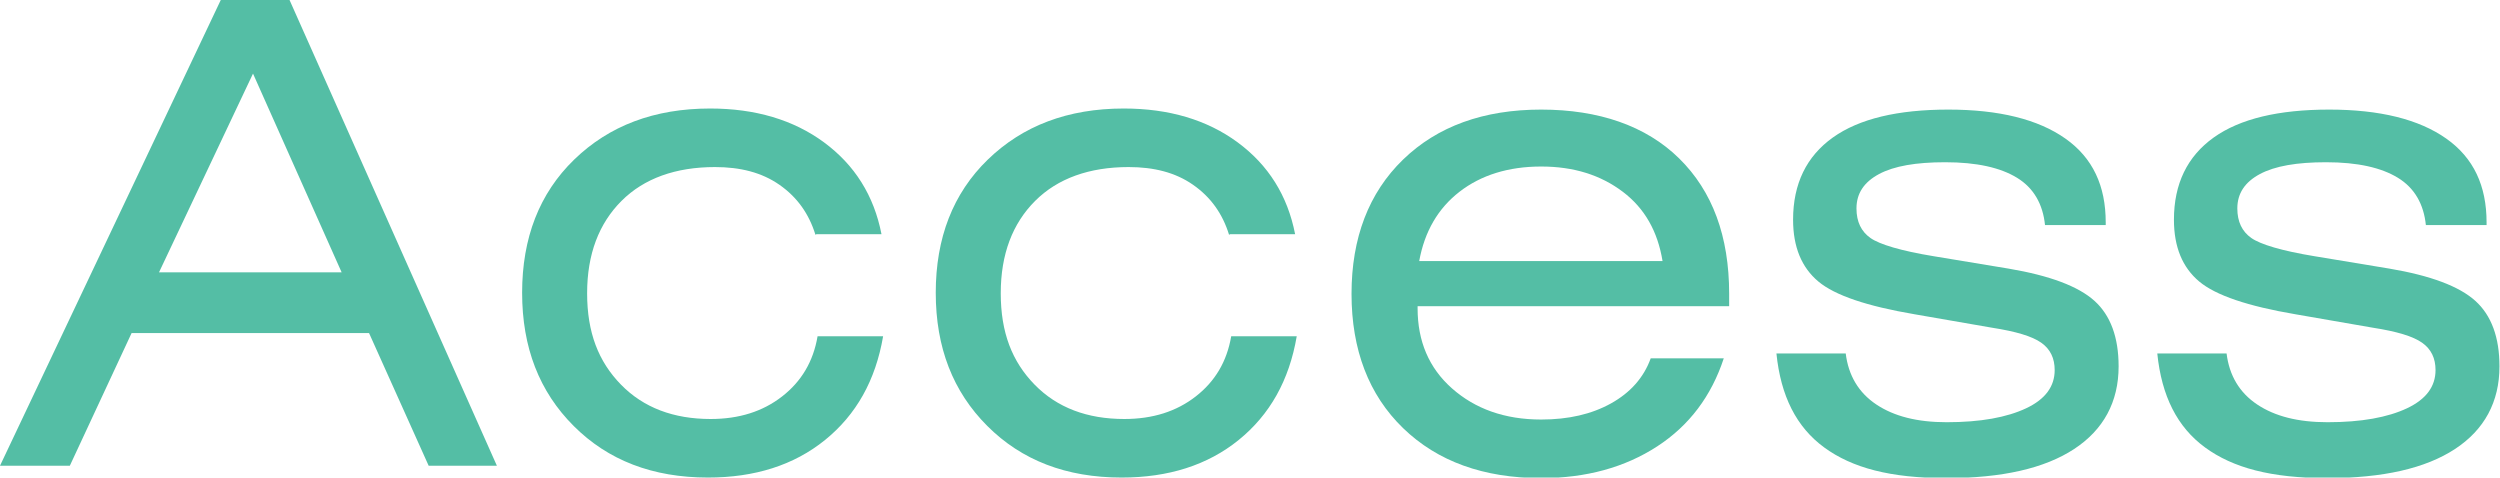
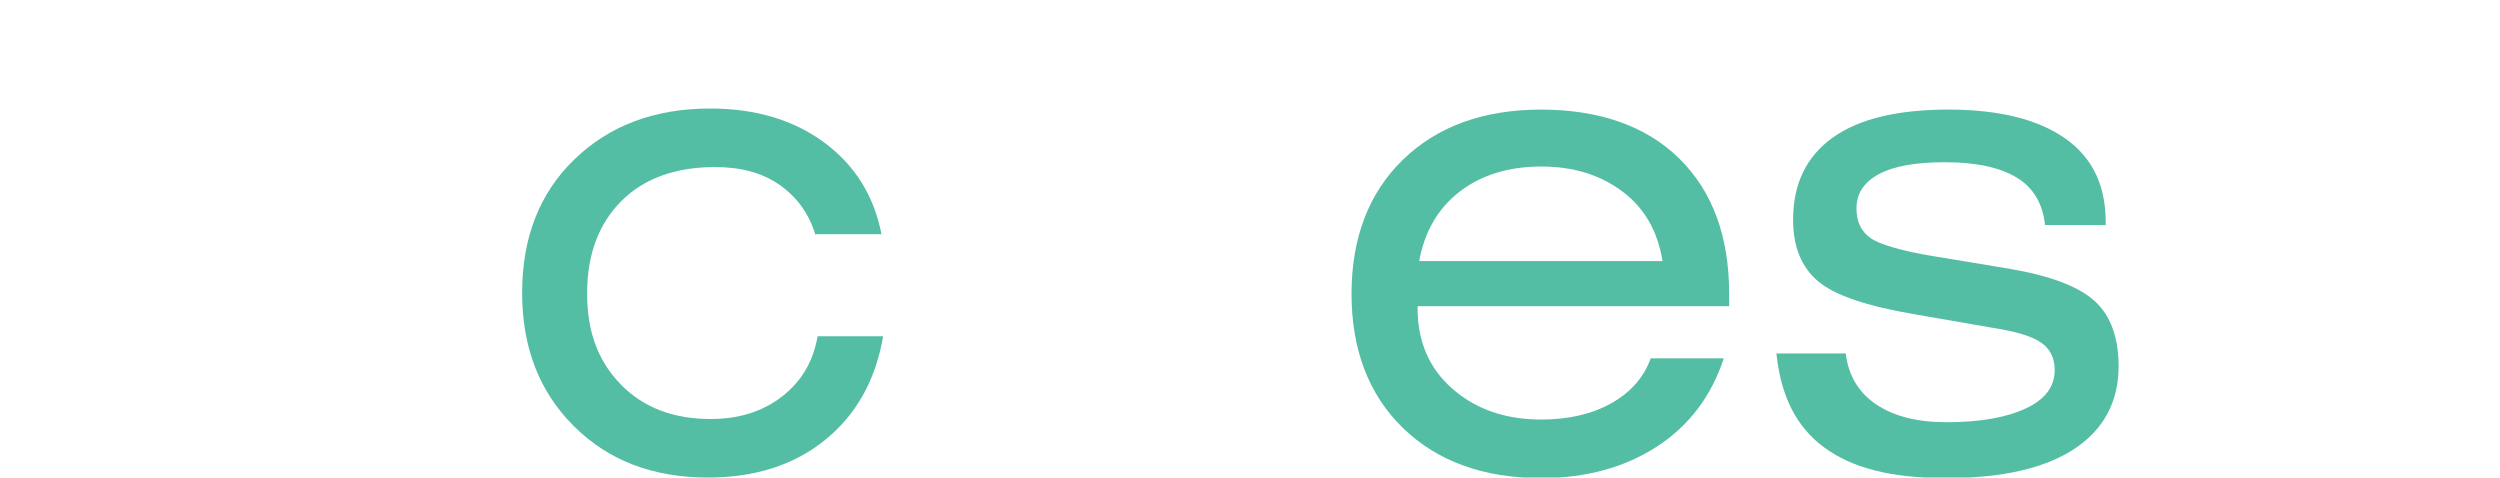
<svg xmlns="http://www.w3.org/2000/svg" id="_レイヤー_2" viewBox="0 0 46.54 8.89">
  <defs>
    <style>.cls-1{fill:#54bea5;}</style>
  </defs>
  <g id="_テキスト">
-     <path class="cls-1" d="M0,8.67L4.11,0h1.28l3.86,8.67h-1.27l-1.11-2.47H2.45l-1.15,2.47H0ZM2.96,5.07h3.4l-1.65-3.7-1.75,3.7Z" />
    <path class="cls-1" d="M15.18,4.37c-.12-.39-.34-.7-.67-.93s-.73-.33-1.2-.33c-.73,0-1.32.21-1.74.63s-.64.99-.64,1.72.21,1.27.63,1.7.98.64,1.67.64c.53,0,.97-.14,1.33-.42s.58-.65.66-1.12h1.22c-.14.82-.5,1.46-1.08,1.93s-1.31.7-2.18.7c-1.03,0-1.86-.32-2.5-.96s-.96-1.46-.96-2.48.32-1.85.97-2.48,1.49-.95,2.53-.95c.84,0,1.55.21,2.12.63s.93.99,1.07,1.71h-1.21Z" />
-     <path class="cls-1" d="M22.88,4.37c-.12-.39-.34-.7-.67-.93s-.73-.33-1.2-.33c-.73,0-1.32.21-1.74.63s-.64.99-.64,1.72.21,1.27.63,1.7.98.64,1.67.64c.53,0,.97-.14,1.33-.42s.58-.65.66-1.12h1.22c-.14.82-.5,1.46-1.08,1.93s-1.31.7-2.18.7c-1.03,0-1.86-.32-2.5-.96s-.96-1.46-.96-2.48.32-1.85.97-2.48,1.49-.95,2.53-.95c.84,0,1.55.21,2.12.63s.93.99,1.07,1.71h-1.21Z" />
    <path class="cls-1" d="M26.39,5.69v.05c0,.61.21,1.11.64,1.49s.98.58,1.66.58c.51,0,.94-.1,1.3-.3s.61-.48.74-.84h1.36c-.23.7-.64,1.25-1.24,1.64s-1.32.59-2.16.59c-1.07,0-1.93-.31-2.57-.93s-.96-1.46-.96-2.5.32-1.88.96-2.5,1.5-.93,2.57-.93,1.95.3,2.57.91.93,1.45.93,2.52v.23h-5.81ZM26.43,4.86h4.52c-.09-.55-.33-.98-.74-1.29s-.91-.47-1.52-.47-1.12.16-1.52.47-.65.74-.75,1.29Z" />
    <path class="cls-1" d="M33.08,6.58h1.28c.05.41.24.73.57.95s.76.33,1.31.33c.63,0,1.12-.09,1.48-.26s.53-.41.53-.71c0-.22-.08-.39-.25-.51s-.47-.21-.92-.28l-1.44-.25c-.88-.15-1.48-.35-1.79-.61s-.47-.64-.47-1.15c0-.67.25-1.18.74-1.53s1.21-.52,2.15-.52,1.67.18,2.18.54.75.88.75,1.56v.05h-1.13c-.04-.39-.21-.69-.52-.88s-.75-.29-1.34-.29c-.54,0-.95.07-1.23.22s-.42.36-.42.64c0,.25.09.43.26.55s.57.24,1.18.34l1.39.23c.77.13,1.3.33,1.6.6s.45.68.45,1.22c0,.66-.28,1.18-.83,1.54s-1.34.54-2.38.54-1.75-.19-2.27-.57-.81-.96-.89-1.75Z" />
-     <path class="cls-1" d="M40.17,6.58h1.28c.05.41.24.73.57.95s.76.33,1.31.33c.63,0,1.12-.09,1.48-.26s.53-.41.53-.71c0-.22-.08-.39-.25-.51s-.47-.21-.92-.28l-1.44-.25c-.88-.15-1.48-.35-1.79-.61s-.47-.64-.47-1.15c0-.67.25-1.18.74-1.53s1.21-.52,2.15-.52,1.67.18,2.18.54.75.88.75,1.56v.05h-1.13c-.04-.39-.21-.69-.52-.88s-.75-.29-1.34-.29c-.54,0-.95.07-1.23.22s-.42.36-.42.64c0,.25.09.43.26.55s.57.24,1.18.34l1.39.23c.77.13,1.3.33,1.6.6s.45.68.45,1.22c0,.66-.28,1.18-.83,1.54s-1.34.54-2.38.54-1.75-.19-2.27-.57-.81-.96-.89-1.75Z" />
  </g>
</svg>